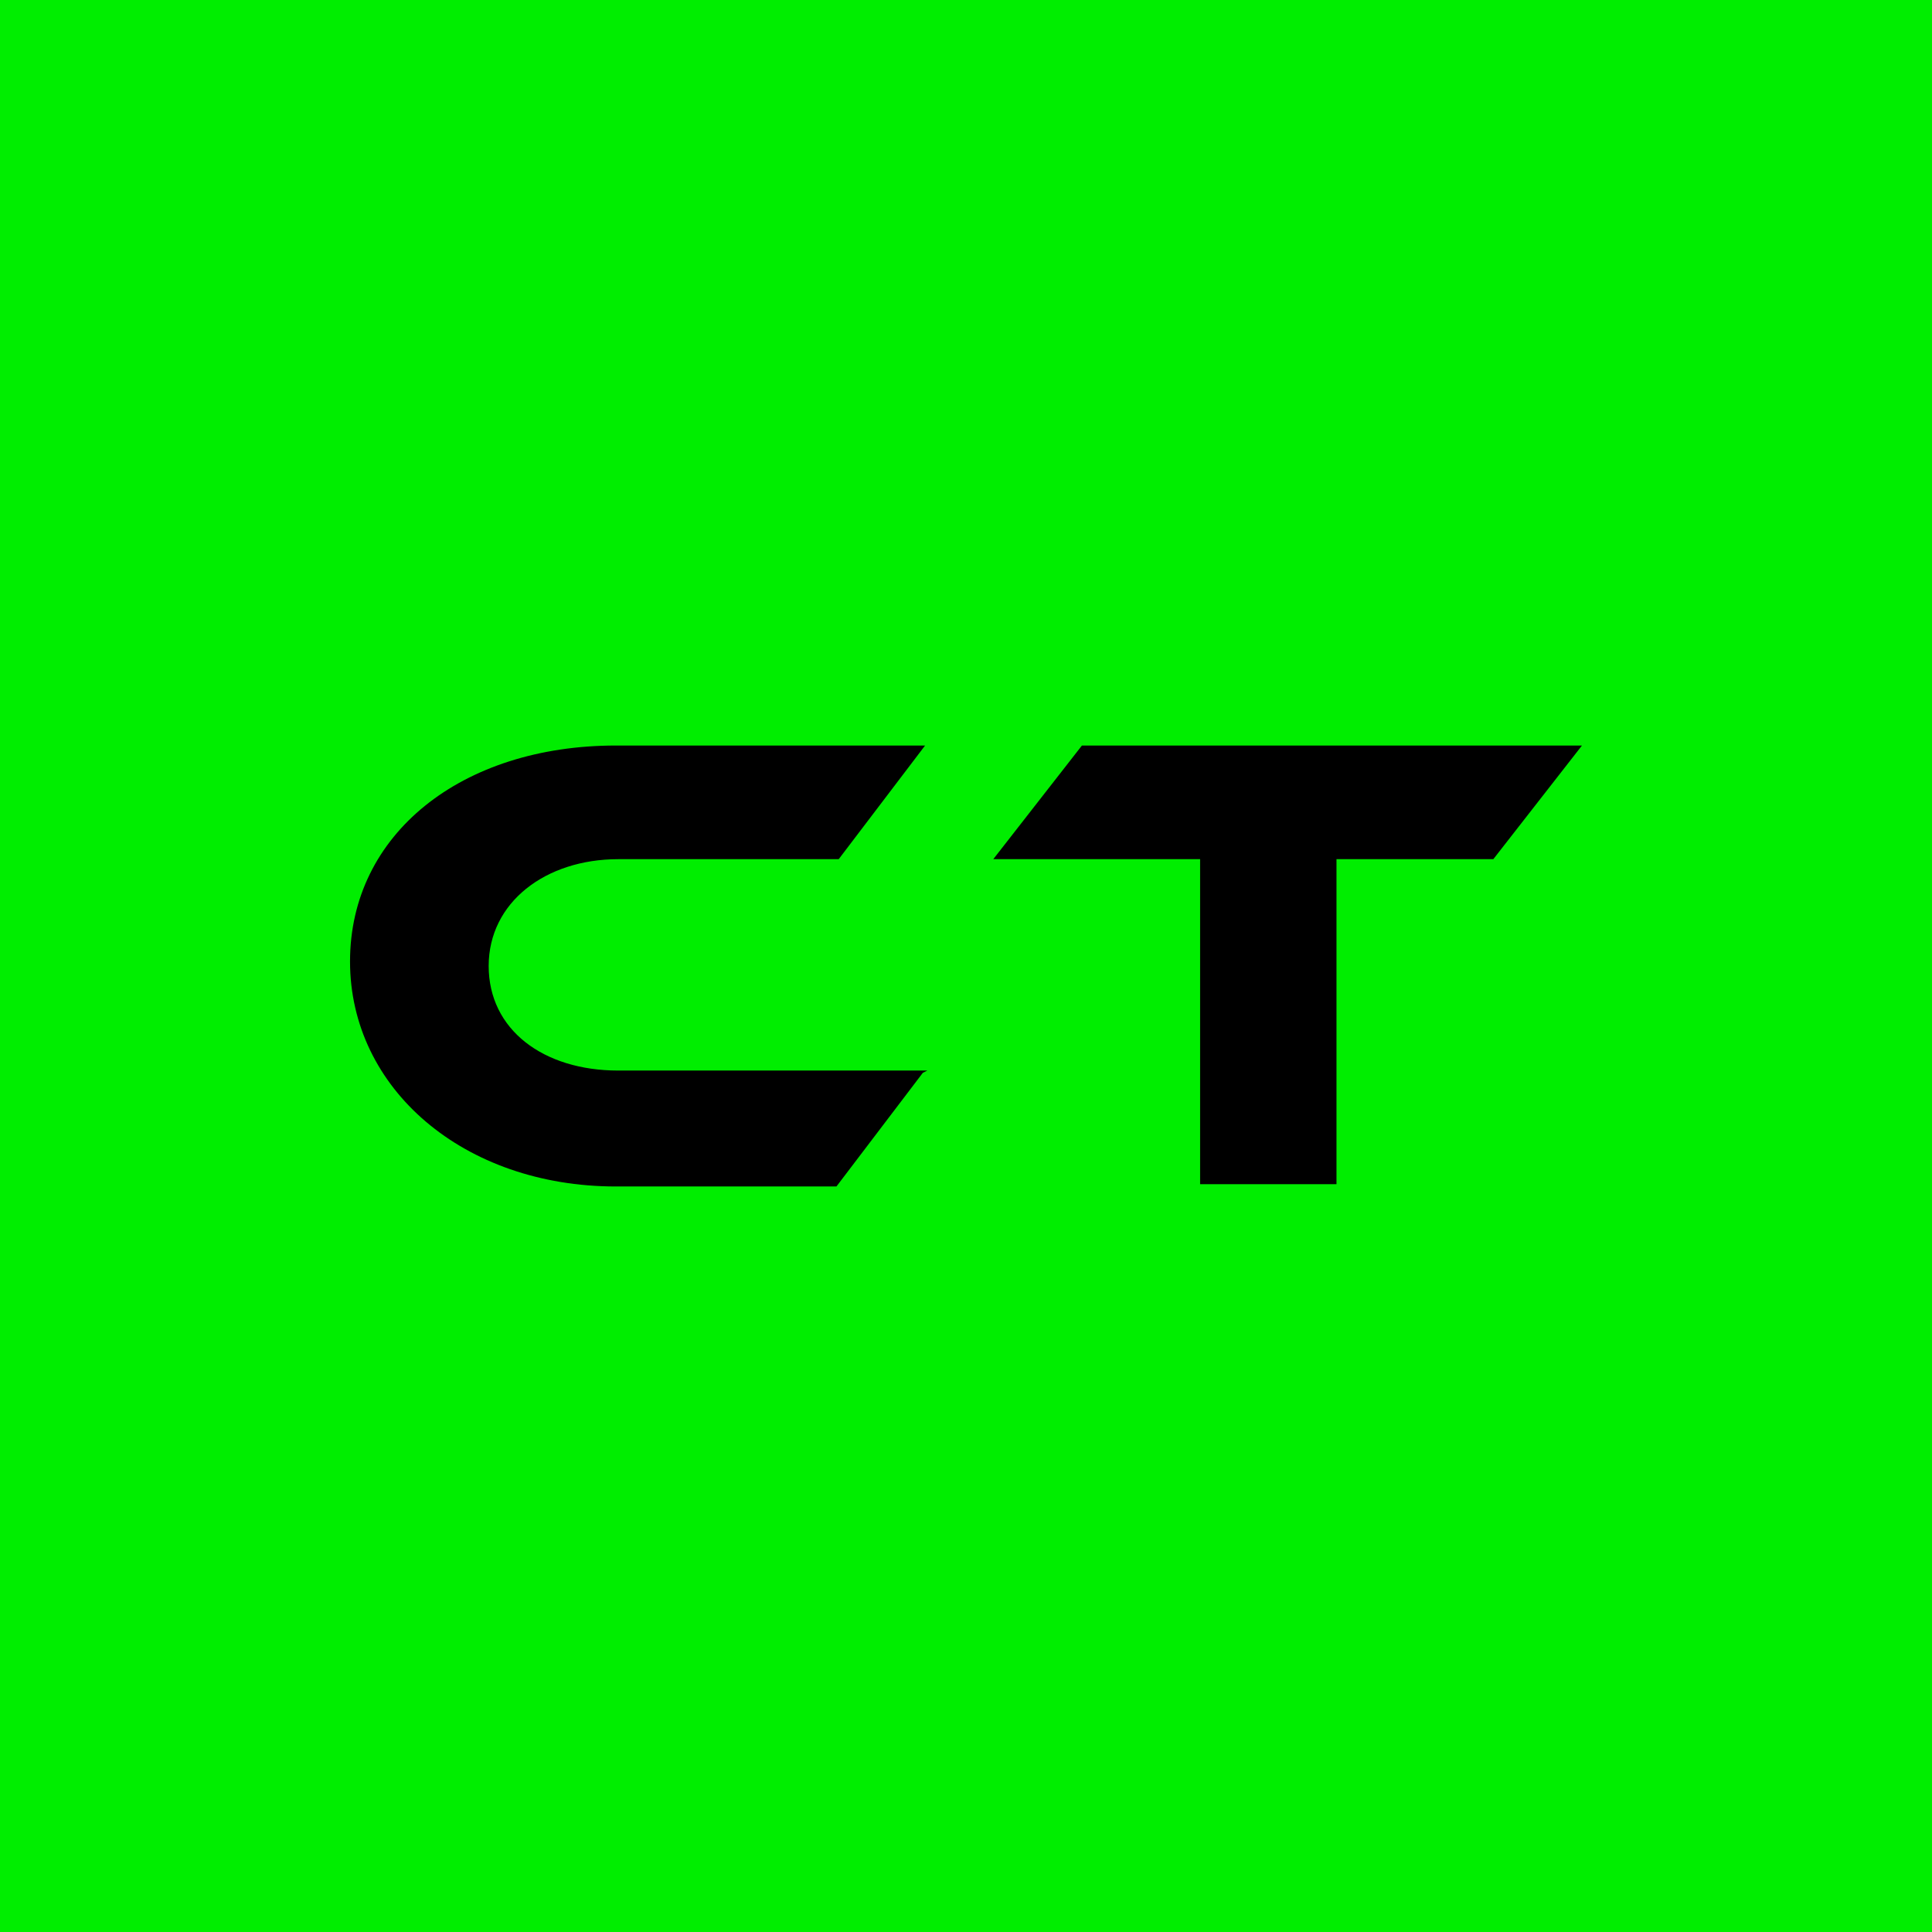
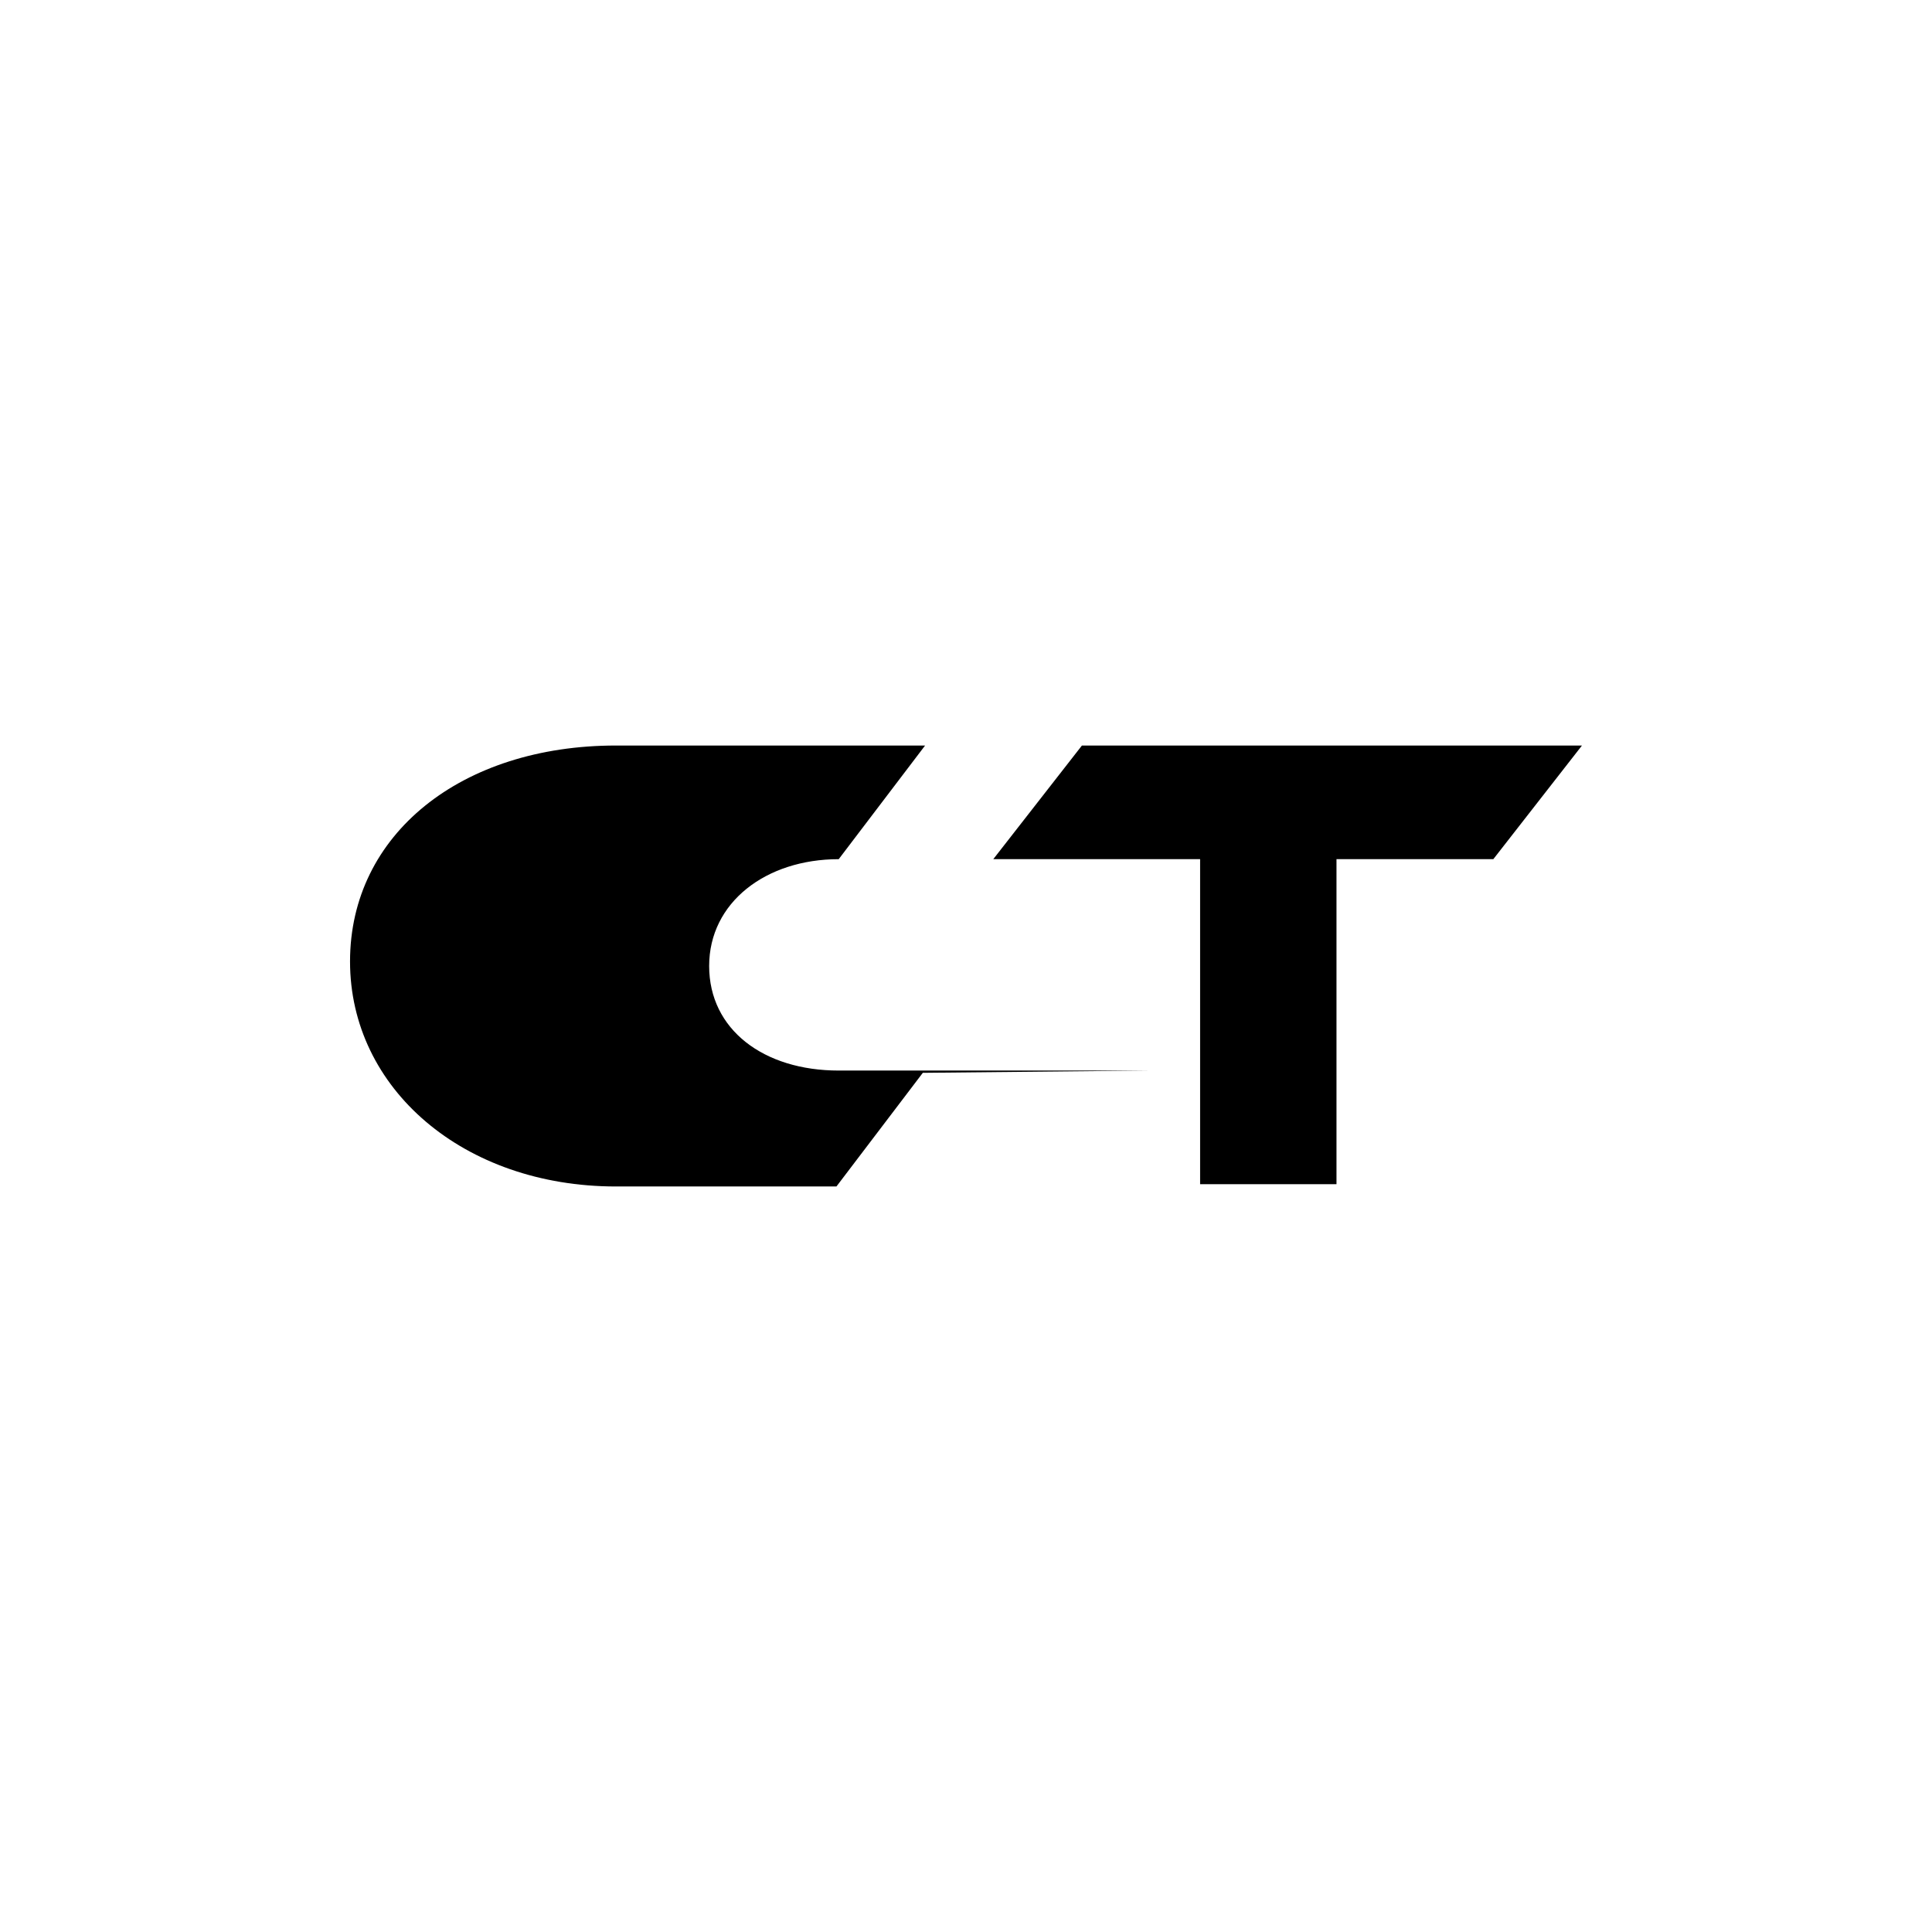
<svg xmlns="http://www.w3.org/2000/svg" id="_レイヤー_1" data-name=" レイヤー 1" version="1.1" viewBox="0 0 85 85">
  <defs>
    <style>
      .cls-1 {
        fill: #000;
      }

      .cls-1, .cls-2 {
        stroke-width: 0px;
      }

      .cls-2 {
        fill: #0e0;
      }
    </style>
  </defs>
-   <rect class="cls-2" width="85" height="85" />
  <g>
-     <path class="cls-1" d="M40.6,47.2l-3.8,5h-9.7c-6.7,0-11.7-4.3-11.7-9.9s4.9-9.5,11.7-9.5h13.6l-3.8,5h-9.7c-3.2,0-5.7,1.9-5.7,4.7s2.4,4.6,5.7,4.6h13.6Z" />
+     <path class="cls-1" d="M40.6,47.2l-3.8,5h-9.7c-6.7,0-11.7-4.3-11.7-9.9s4.9-9.5,11.7-9.5h13.6l-3.8,5c-3.2,0-5.7,1.9-5.7,4.7s2.4,4.6,5.7,4.6h13.6Z" />
    <path class="cls-1" d="M69.6,32.8l-3.9,5h-6.9v14.3h-6v-14.3h-9.1l3.9-5h22Z" />
  </g>
</svg>